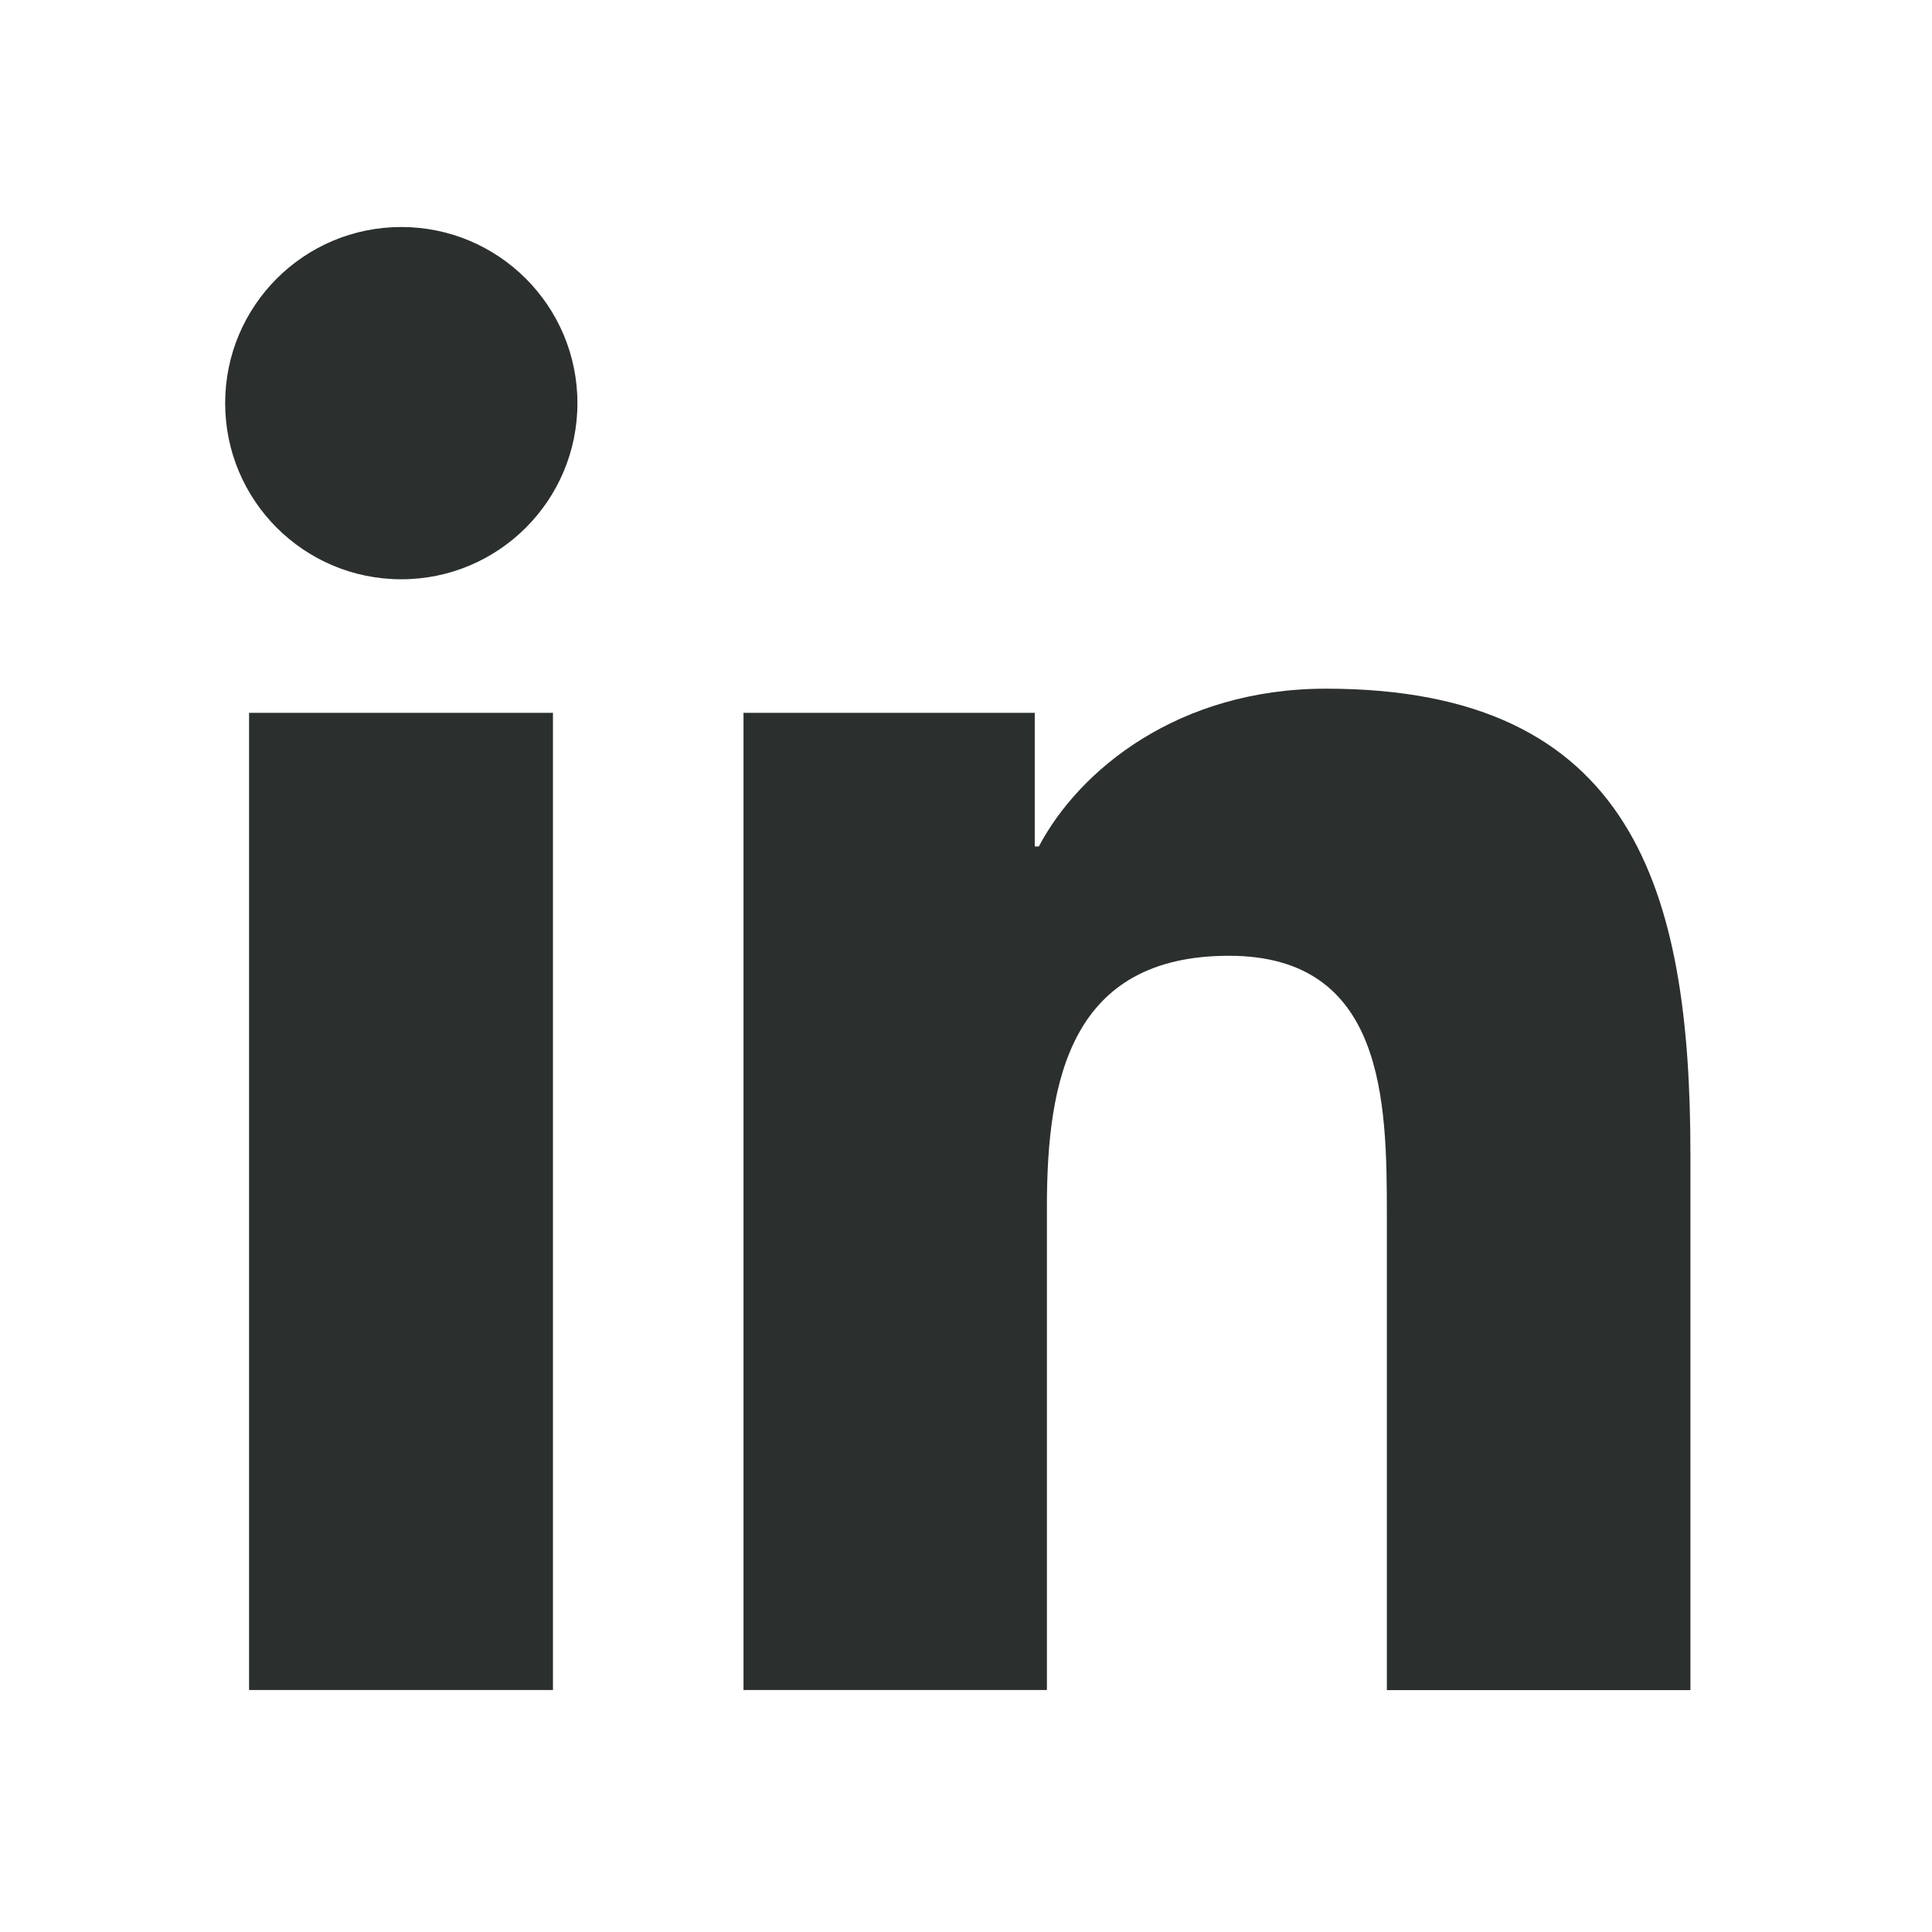
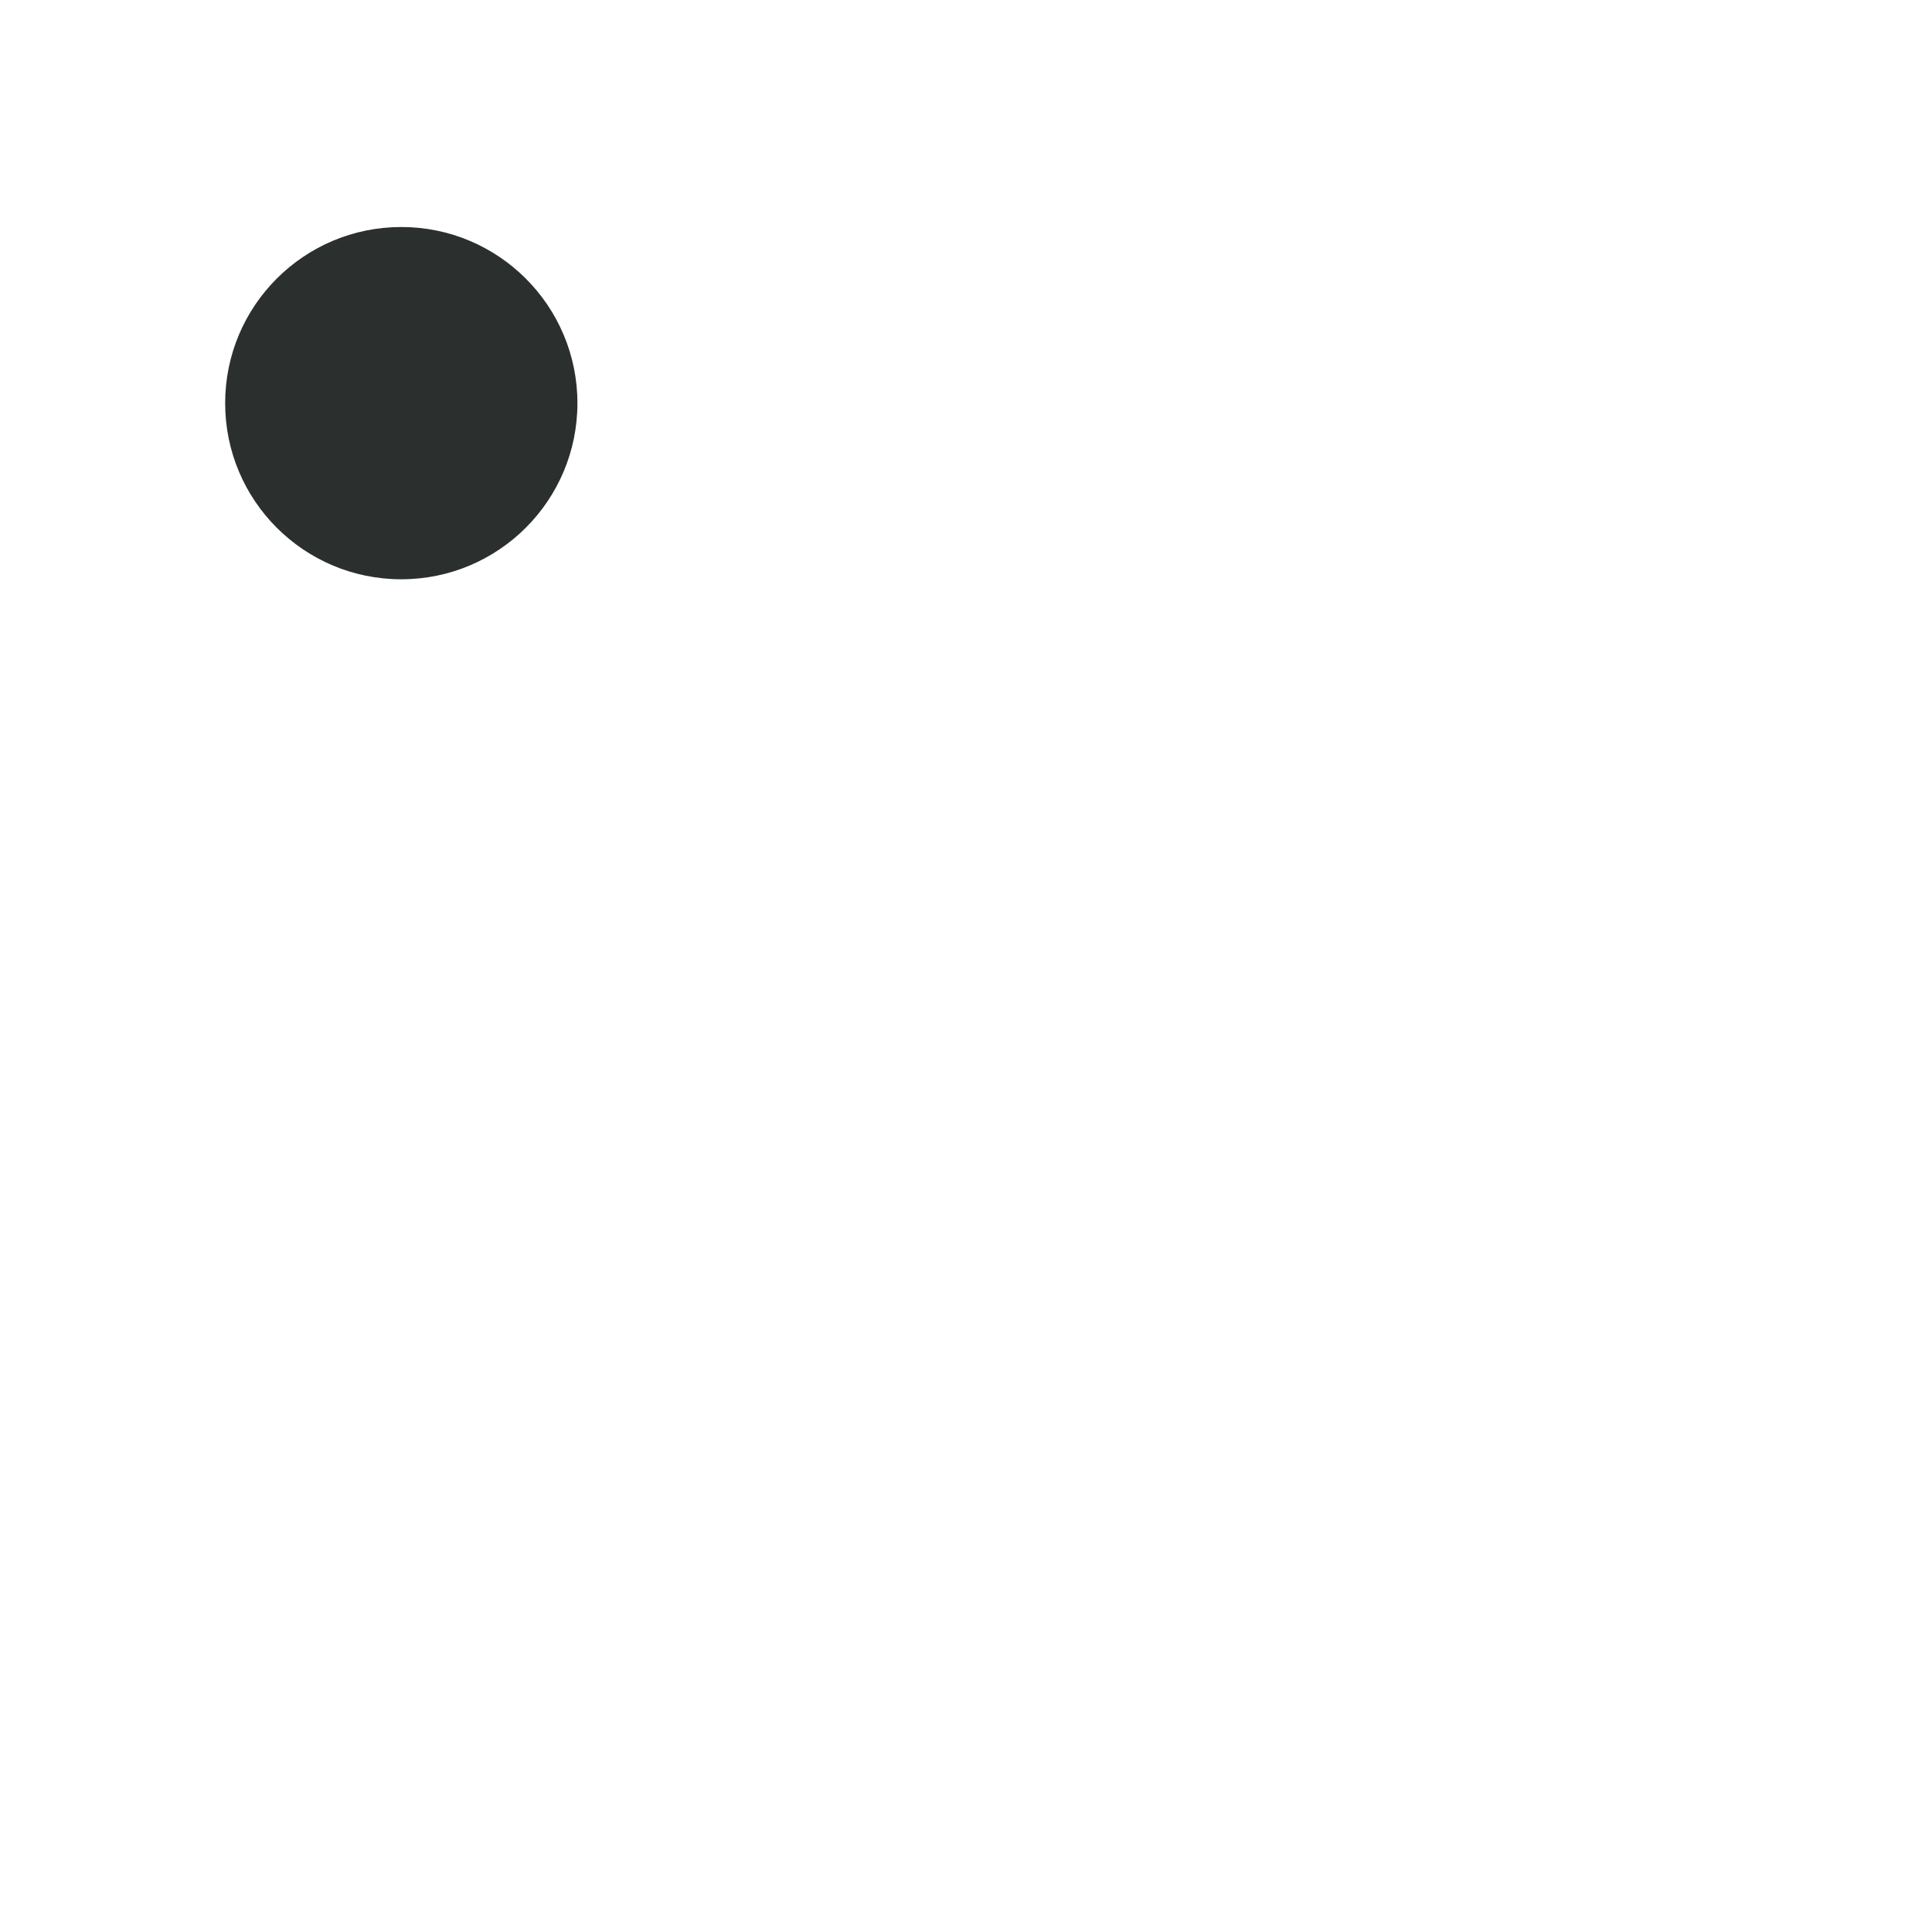
<svg xmlns="http://www.w3.org/2000/svg" width="24" height="24" viewBox="0 0 24 24" fill="none">
  <path d="M4.985 7.196C6.193 7.196 7.173 6.217 7.173 5.008C7.173 3.8 6.193 2.82 4.985 2.82C3.776 2.82 2.797 3.8 2.797 5.008C2.797 6.217 3.776 7.196 4.985 7.196Z" fill="#2B2F2D" />
-   <path d="M9.236 8.855V20.994H13.005V14.991C13.005 13.407 13.303 11.873 15.267 11.873C17.204 11.873 17.228 13.684 17.228 15.091V20.995H20.999V14.338C20.999 11.068 20.295 8.555 16.473 8.555C14.638 8.555 13.408 9.562 12.905 10.515H12.854V8.855H9.236ZM3.094 8.855H6.869V20.994H3.094V8.855Z" fill="#2B2F2D" />
</svg>